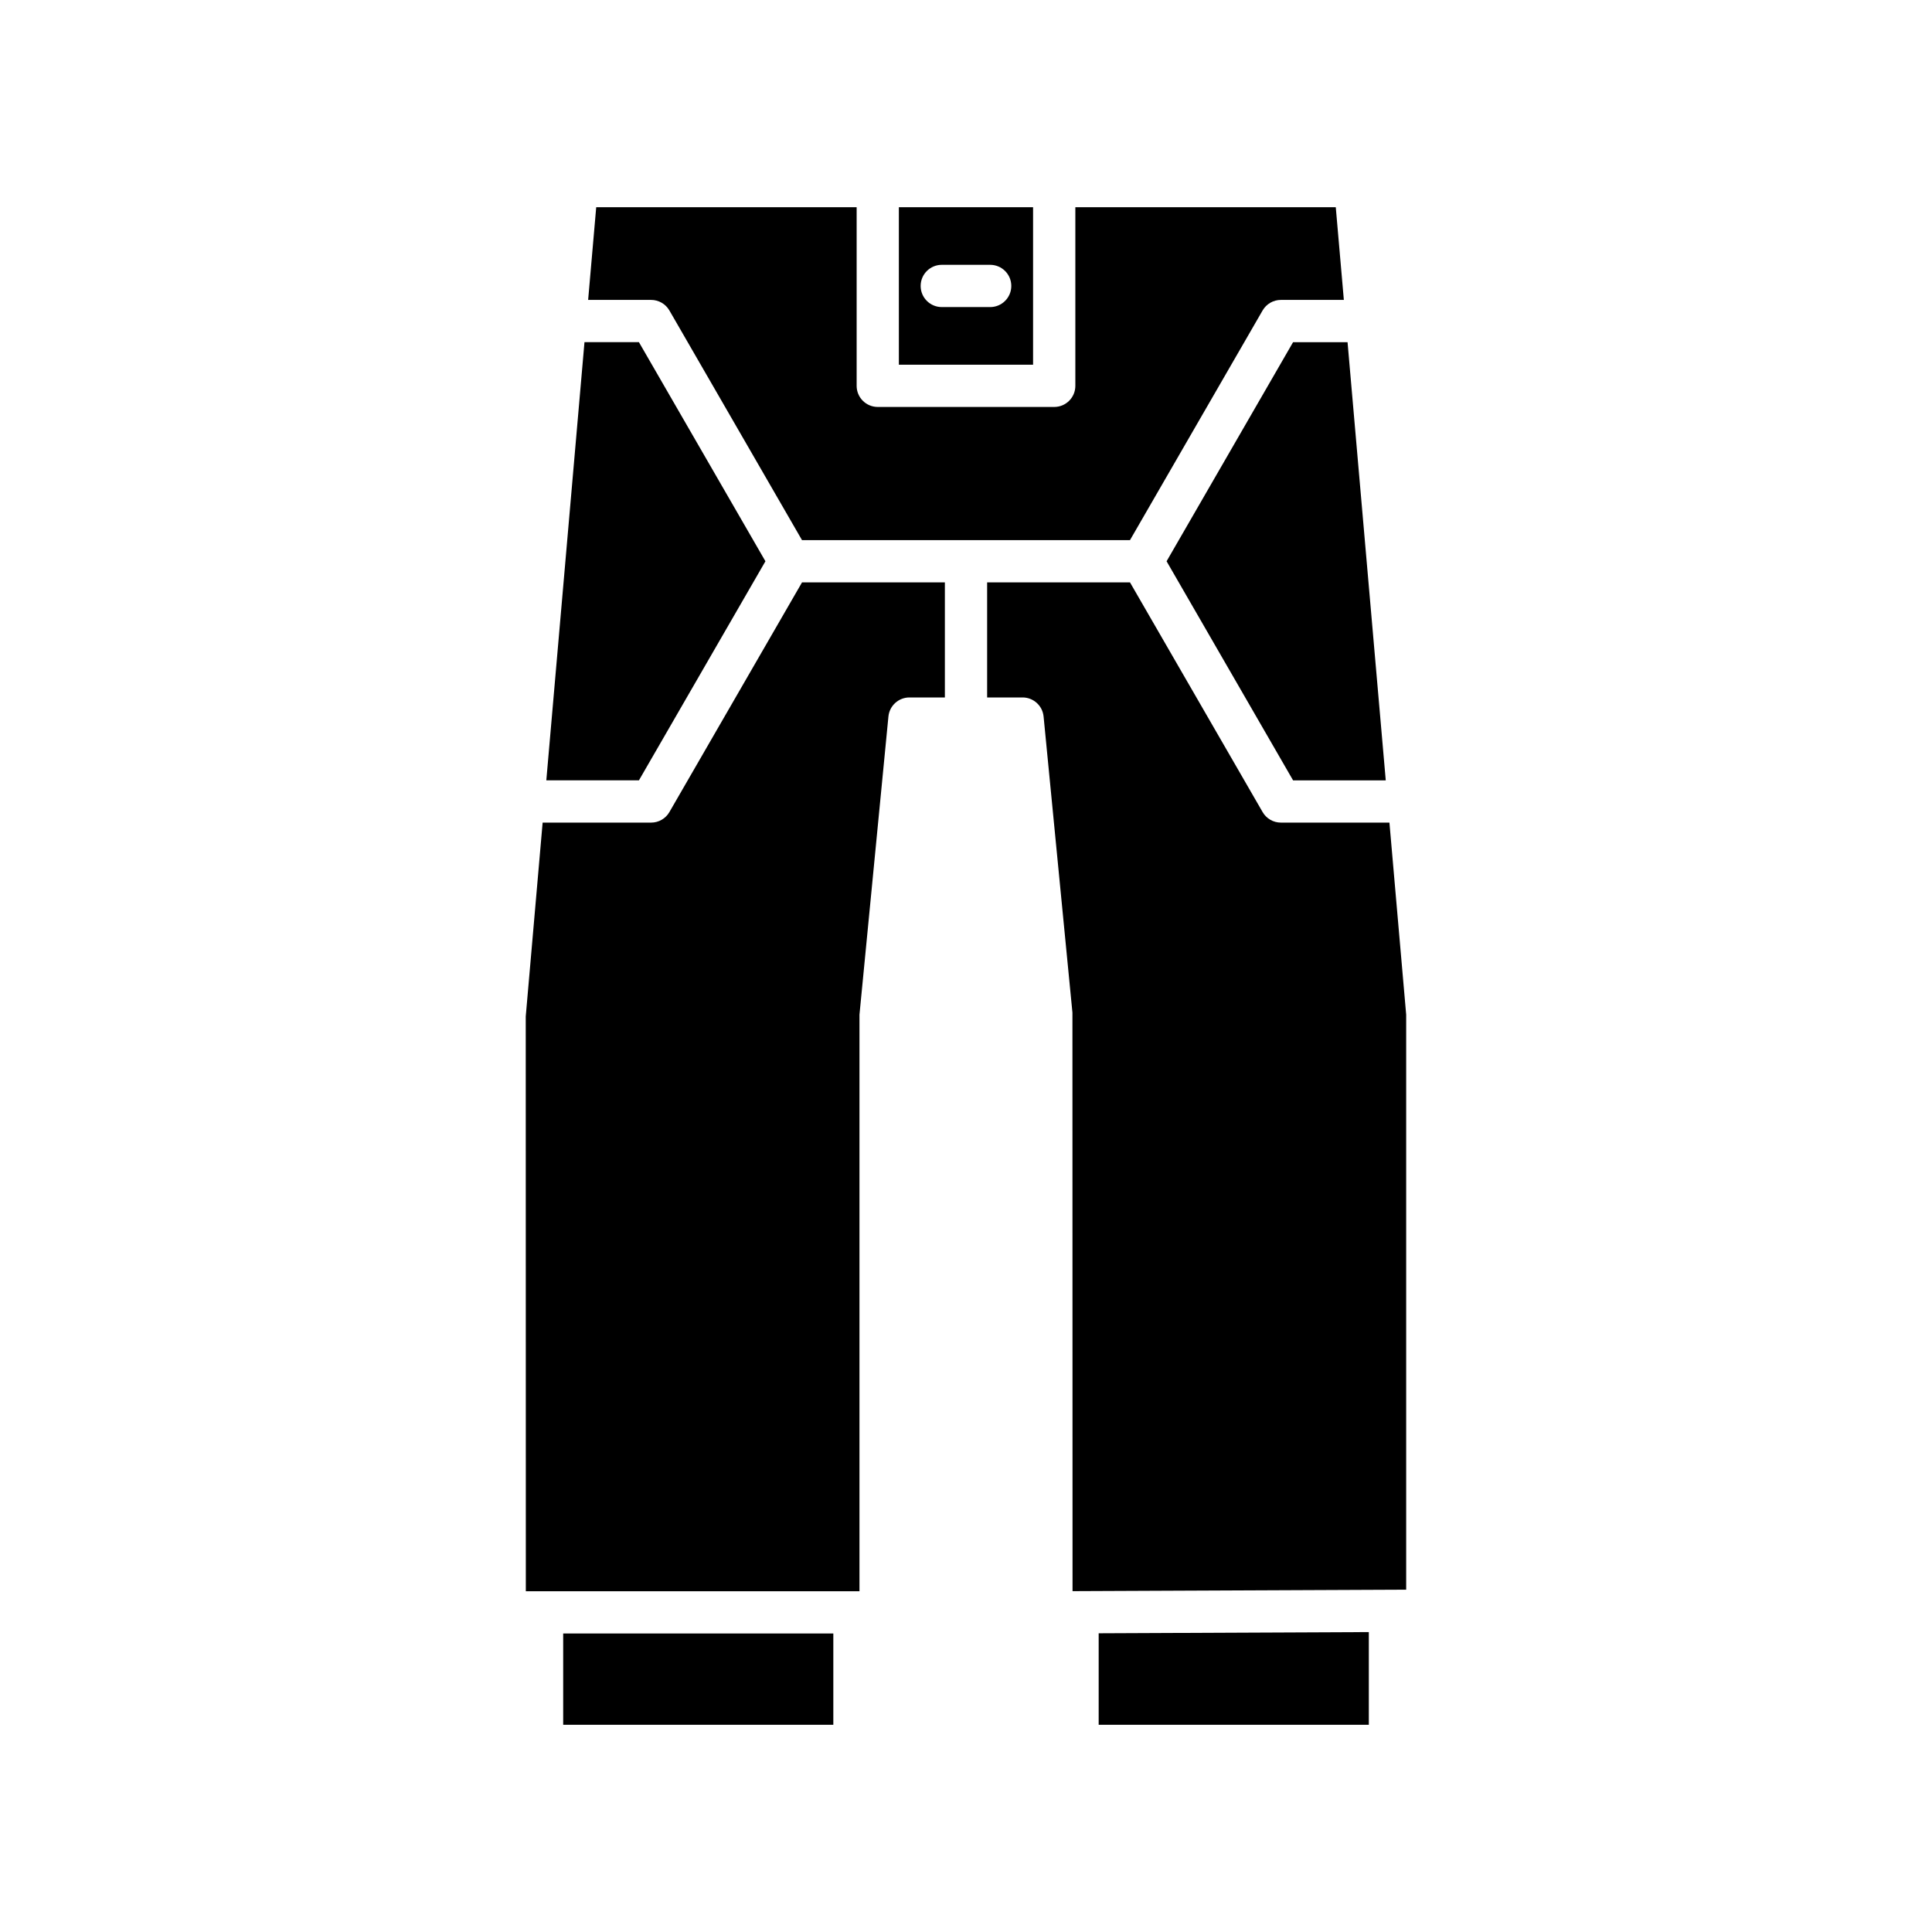
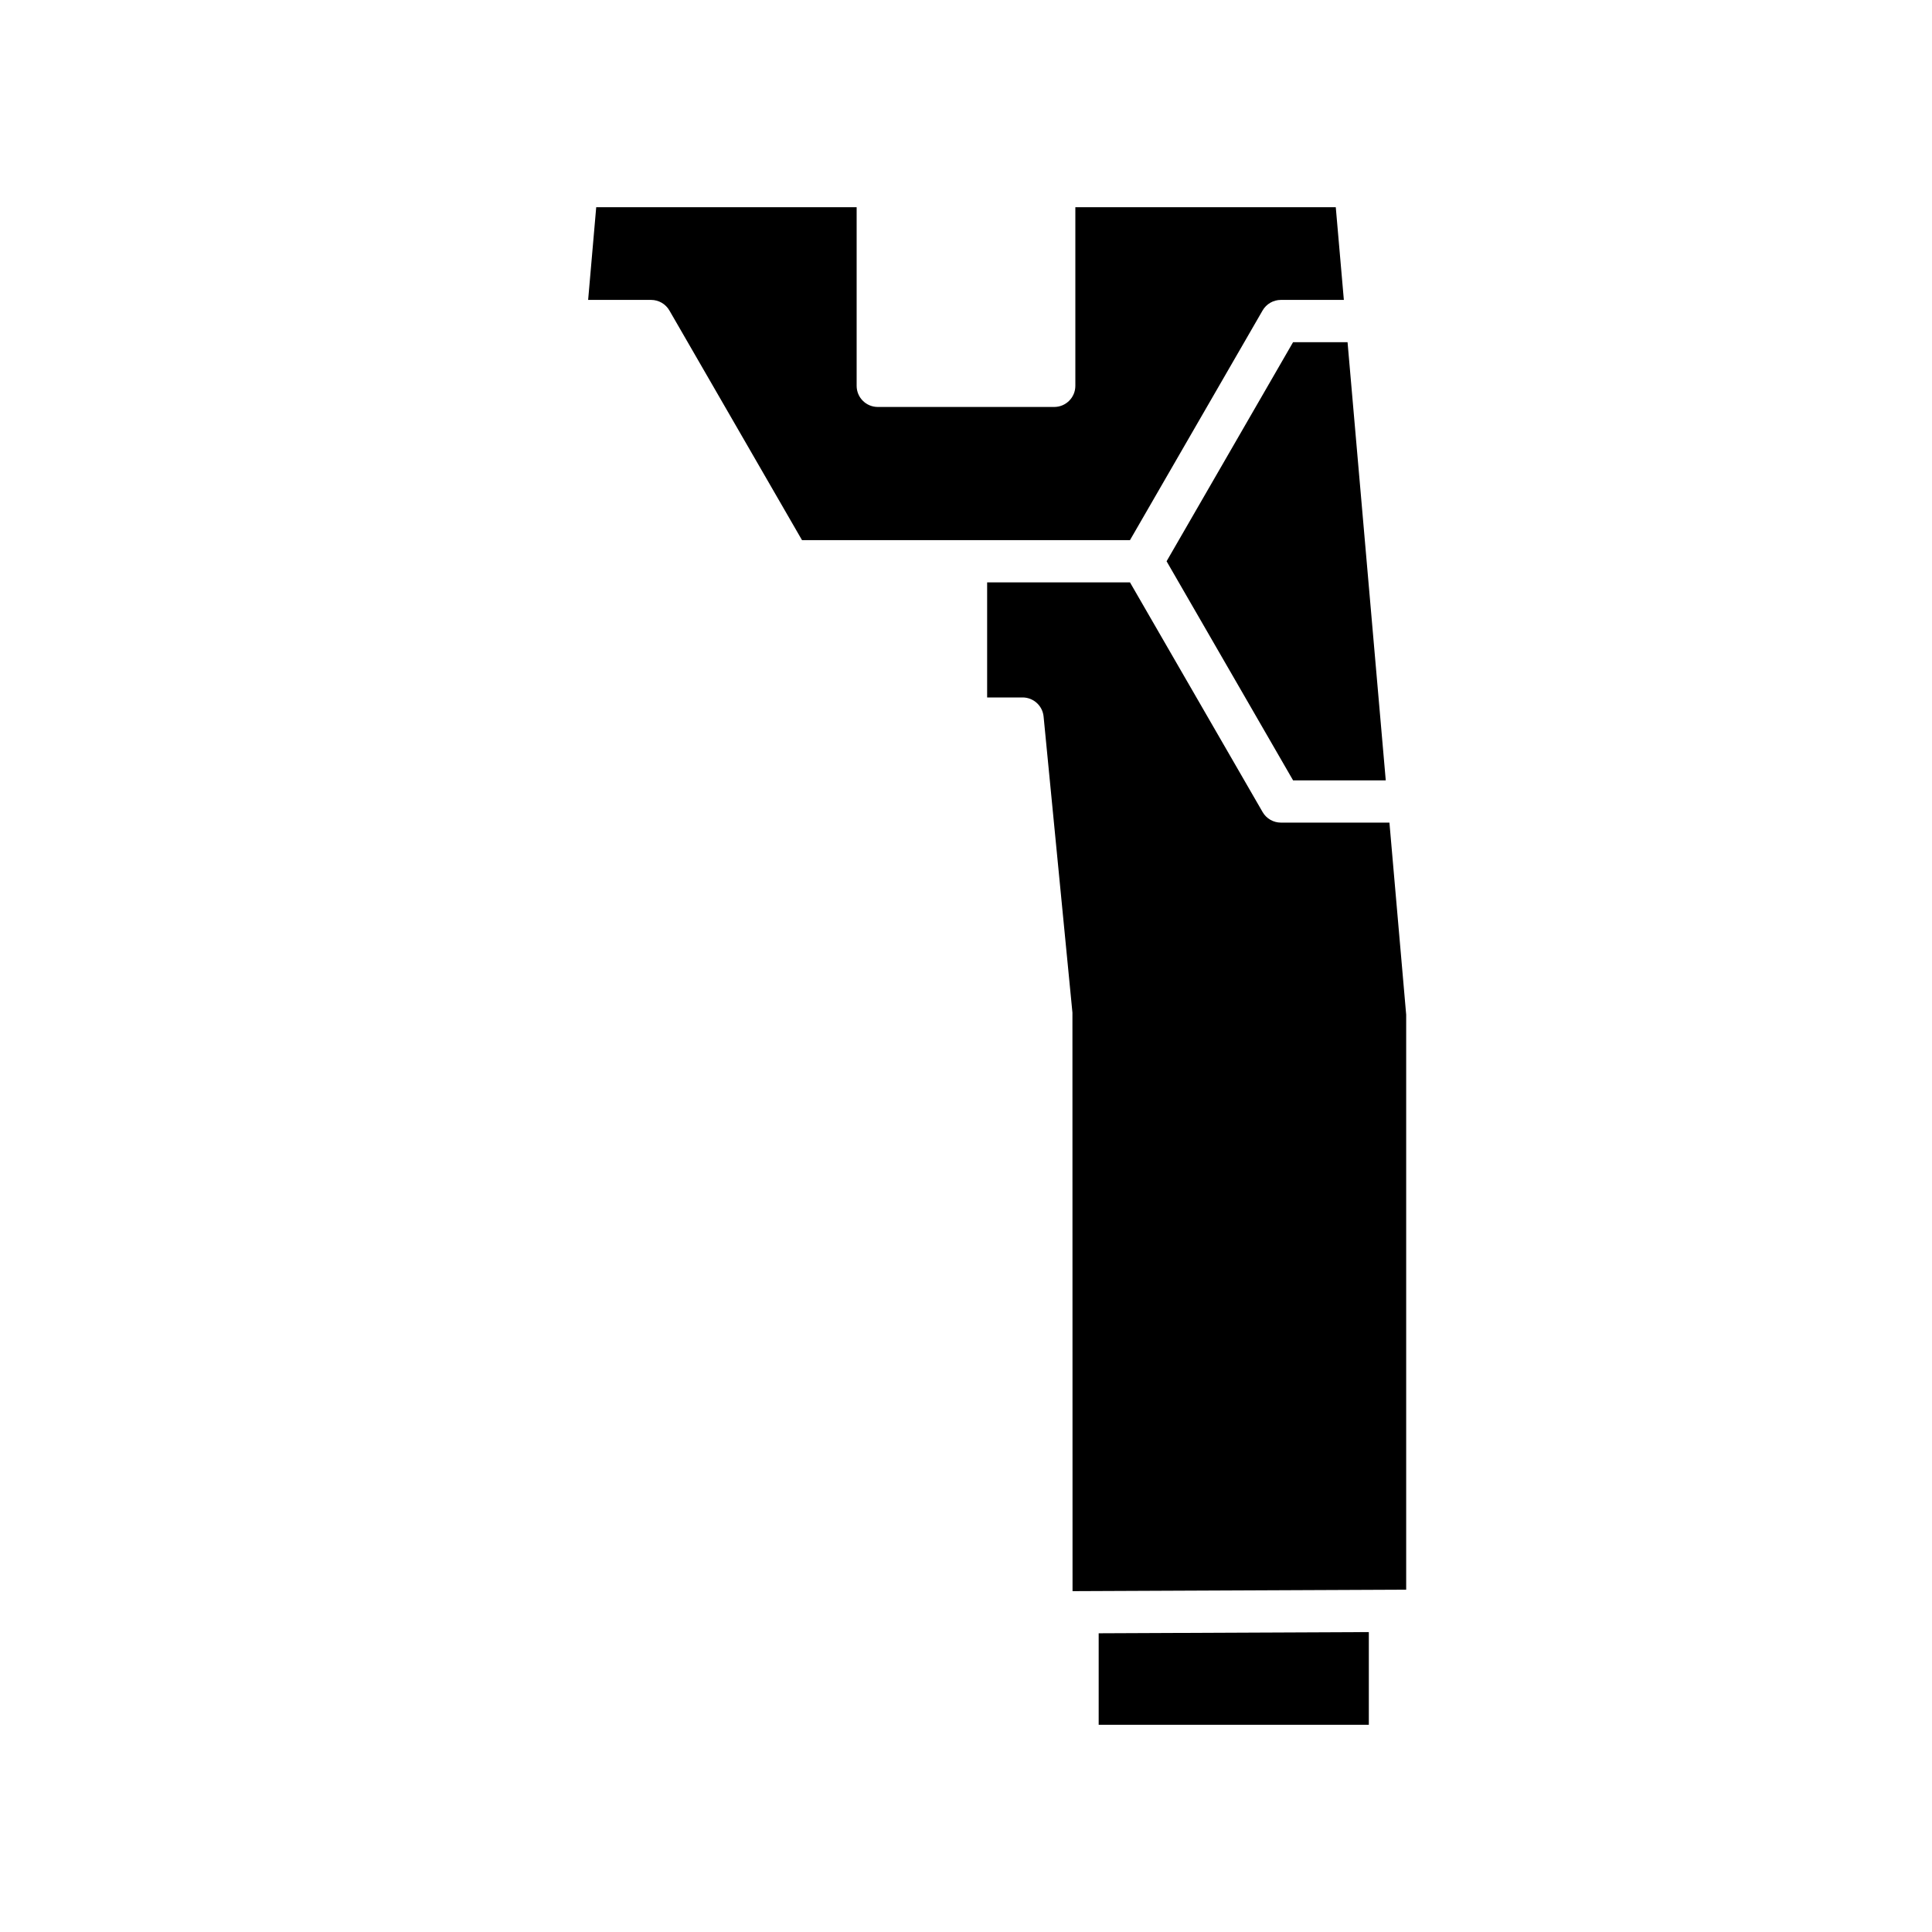
<svg xmlns="http://www.w3.org/2000/svg" fill="#000000" width="800px" height="800px" version="1.1" viewBox="144 144 512 512">
  <g>
    <path d="m486.68 234.68-33.523 58.062 33.523 58.059h24.559l-10.125-116.12z" />
    <path d="m316.55 223.48c2 0 3.848 1.066 4.848 2.801l35.141 60.859h86.918l35.141-60.859c1-1.734 2.848-2.801 4.848-2.801h16.688l-2.141-24.566h-69.016v47.336c0 3.094-2.508 5.598-5.598 5.598h-46.762c-3.09 0-5.598-2.504-5.598-5.598v-47.336h-69.016l-2.141 24.566z" />
-     <path d="m288.78 350.8h24.543l33.523-58.059-33.523-58.062h-14.43z" />
-     <path d="m293.25 576.89h71.59v24.195h-71.59z" />
-     <path d="m283.35 565.7h88.418v-152.8l7.672-79.008c0.277-2.871 2.691-5.059 5.57-5.059h9.391v-30.492h-37.859l-35.141 60.859c-1 1.734-2.848 2.801-4.848 2.801h-28.75l-4.477 51.387z" />
    <path d="m435.16 601.09h71.594v-24.57l-71.594 0.316z" />
    <path d="m483.45 362c-2 0-3.848-1.066-4.848-2.801l-35.141-60.859h-37.859v30.492h9.391c2.883 0 5.293 2.188 5.57 5.059l7.644 78.469 0.027 153.31 88.418-0.387v-152.38l-4.438-50.898z" />
-     <path d="m382.21 240.65h35.566v-41.734h-35.566zm11.371-26.469h12.824c3.09 0 5.598 2.504 5.598 5.598s-2.508 5.598-5.598 5.598h-12.824c-3.09 0-5.598-2.504-5.598-5.598s2.508-5.598 5.598-5.598z" />
  </g>
</svg>